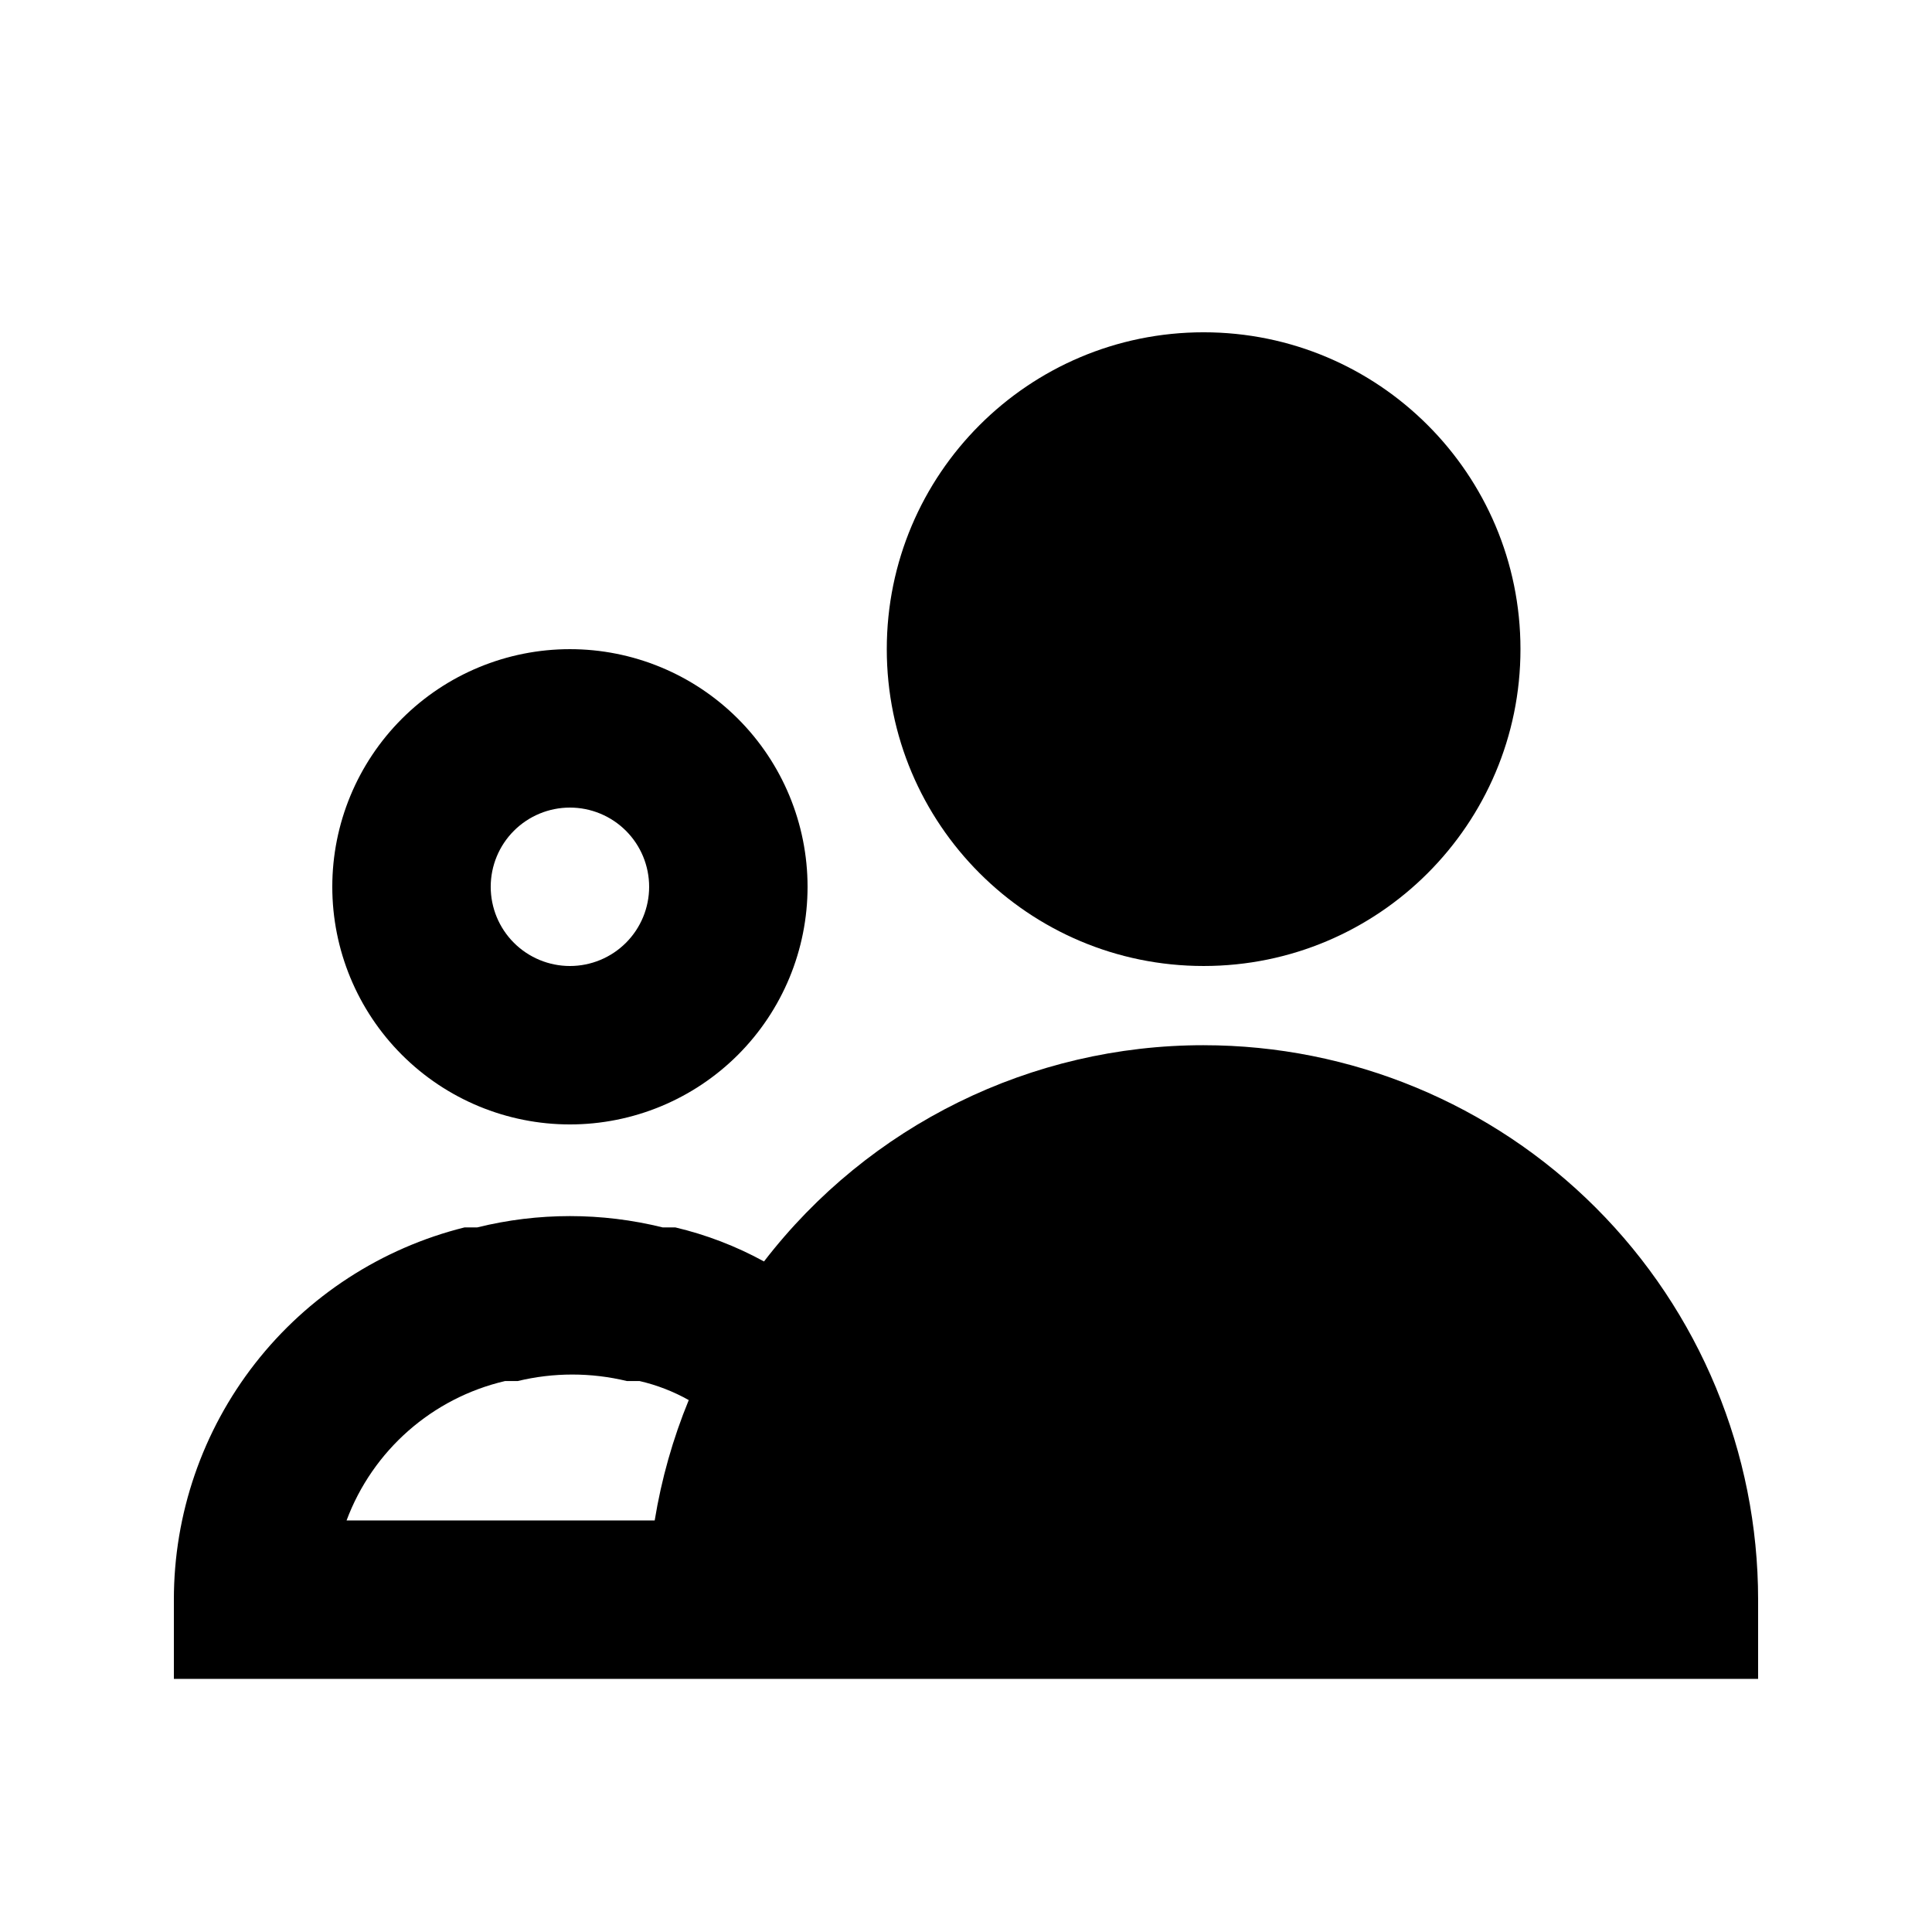
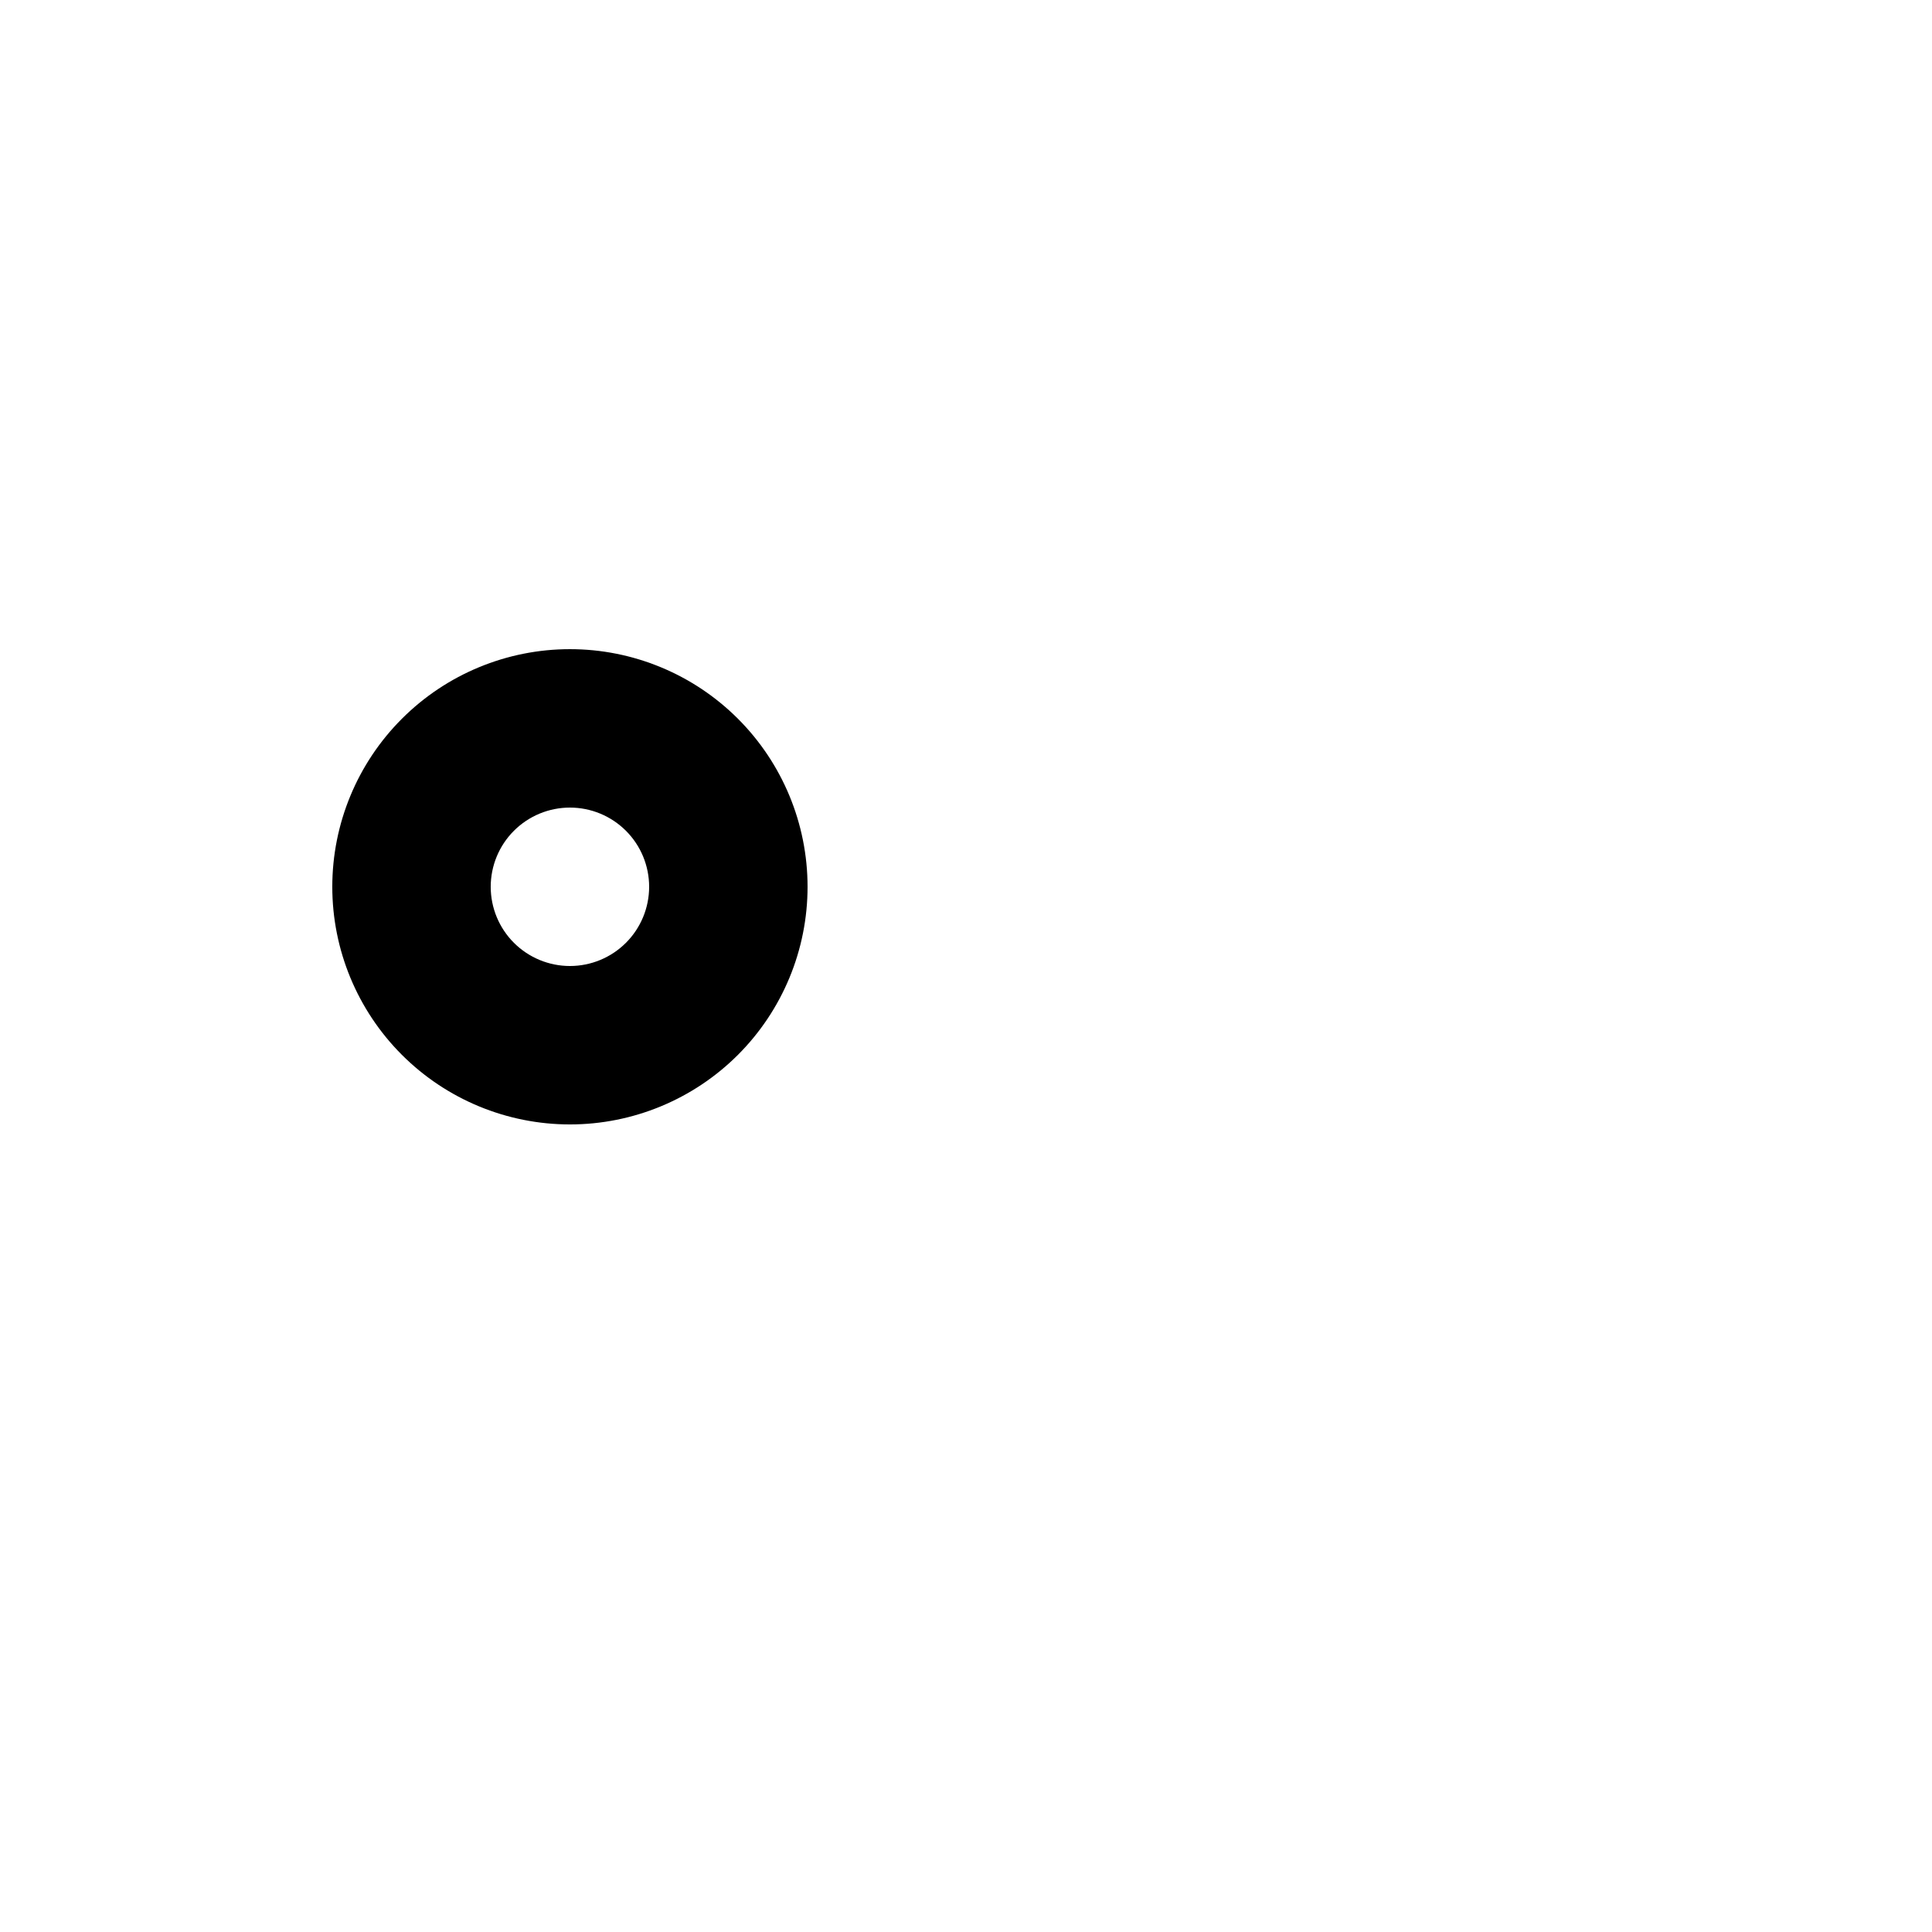
<svg xmlns="http://www.w3.org/2000/svg" fill="#000000" width="800px" height="800px" version="1.1" viewBox="144 144 512 512">
  <g>
    <path d="m232.06 379.01c0 16.699 6.633 32.719 18.445 44.531 11.809 11.809 27.828 18.445 44.531 18.445 16.703 0 32.719-6.637 44.531-18.445 11.809-11.812 18.445-27.832 18.445-44.531 0-16.703-6.637-32.723-18.445-44.531-11.812-11.812-27.828-18.445-44.531-18.445-16.703 0-32.723 6.633-44.531 18.445-11.812 11.809-18.445 27.828-18.445 44.531zm83.969 0c0 5.566-2.211 10.906-6.148 14.844-3.938 3.934-9.277 6.148-14.844 6.148-5.566 0-10.906-2.215-14.844-6.148-3.938-3.938-6.148-9.277-6.148-14.844 0-5.57 2.211-10.91 6.148-14.844 3.938-3.938 9.277-6.148 14.844-6.148 5.566 0 10.906 2.211 14.844 6.148 3.938 3.934 6.148 9.273 6.148 14.844z" />
-     <path d="m462.98 420.99c-45.629-0.023-88.676 21.152-116.51 57.309-7.398-4.051-15.305-7.086-23.512-9.027h-3.359c-16.129-3.992-32.988-3.992-49.121 0h-3.359c-22.012 5.484-41.555 18.176-55.52 36.055-13.961 17.883-21.535 39.922-21.52 62.605v20.992h419.84v-20.992c0-38.969-15.48-76.348-43.039-103.9-27.555-27.559-64.934-43.039-103.9-43.039zm-145.48 125.95h-81.66c6.93-18.566 22.688-32.434 41.984-36.945h3.359c9.52-2.305 19.449-2.305 28.969 0h3.359c4.555 1.051 8.938 2.75 13.016 5.039-4.215 10.258-7.242 20.965-9.027 31.906z" />
-     <path d="m546.94 316.03c0 46.375-37.594 83.969-83.965 83.969-46.375 0-83.969-37.594-83.969-83.969s37.594-83.969 83.969-83.969c46.371 0 83.965 37.594 83.965 83.969" />
  </g>
</svg>